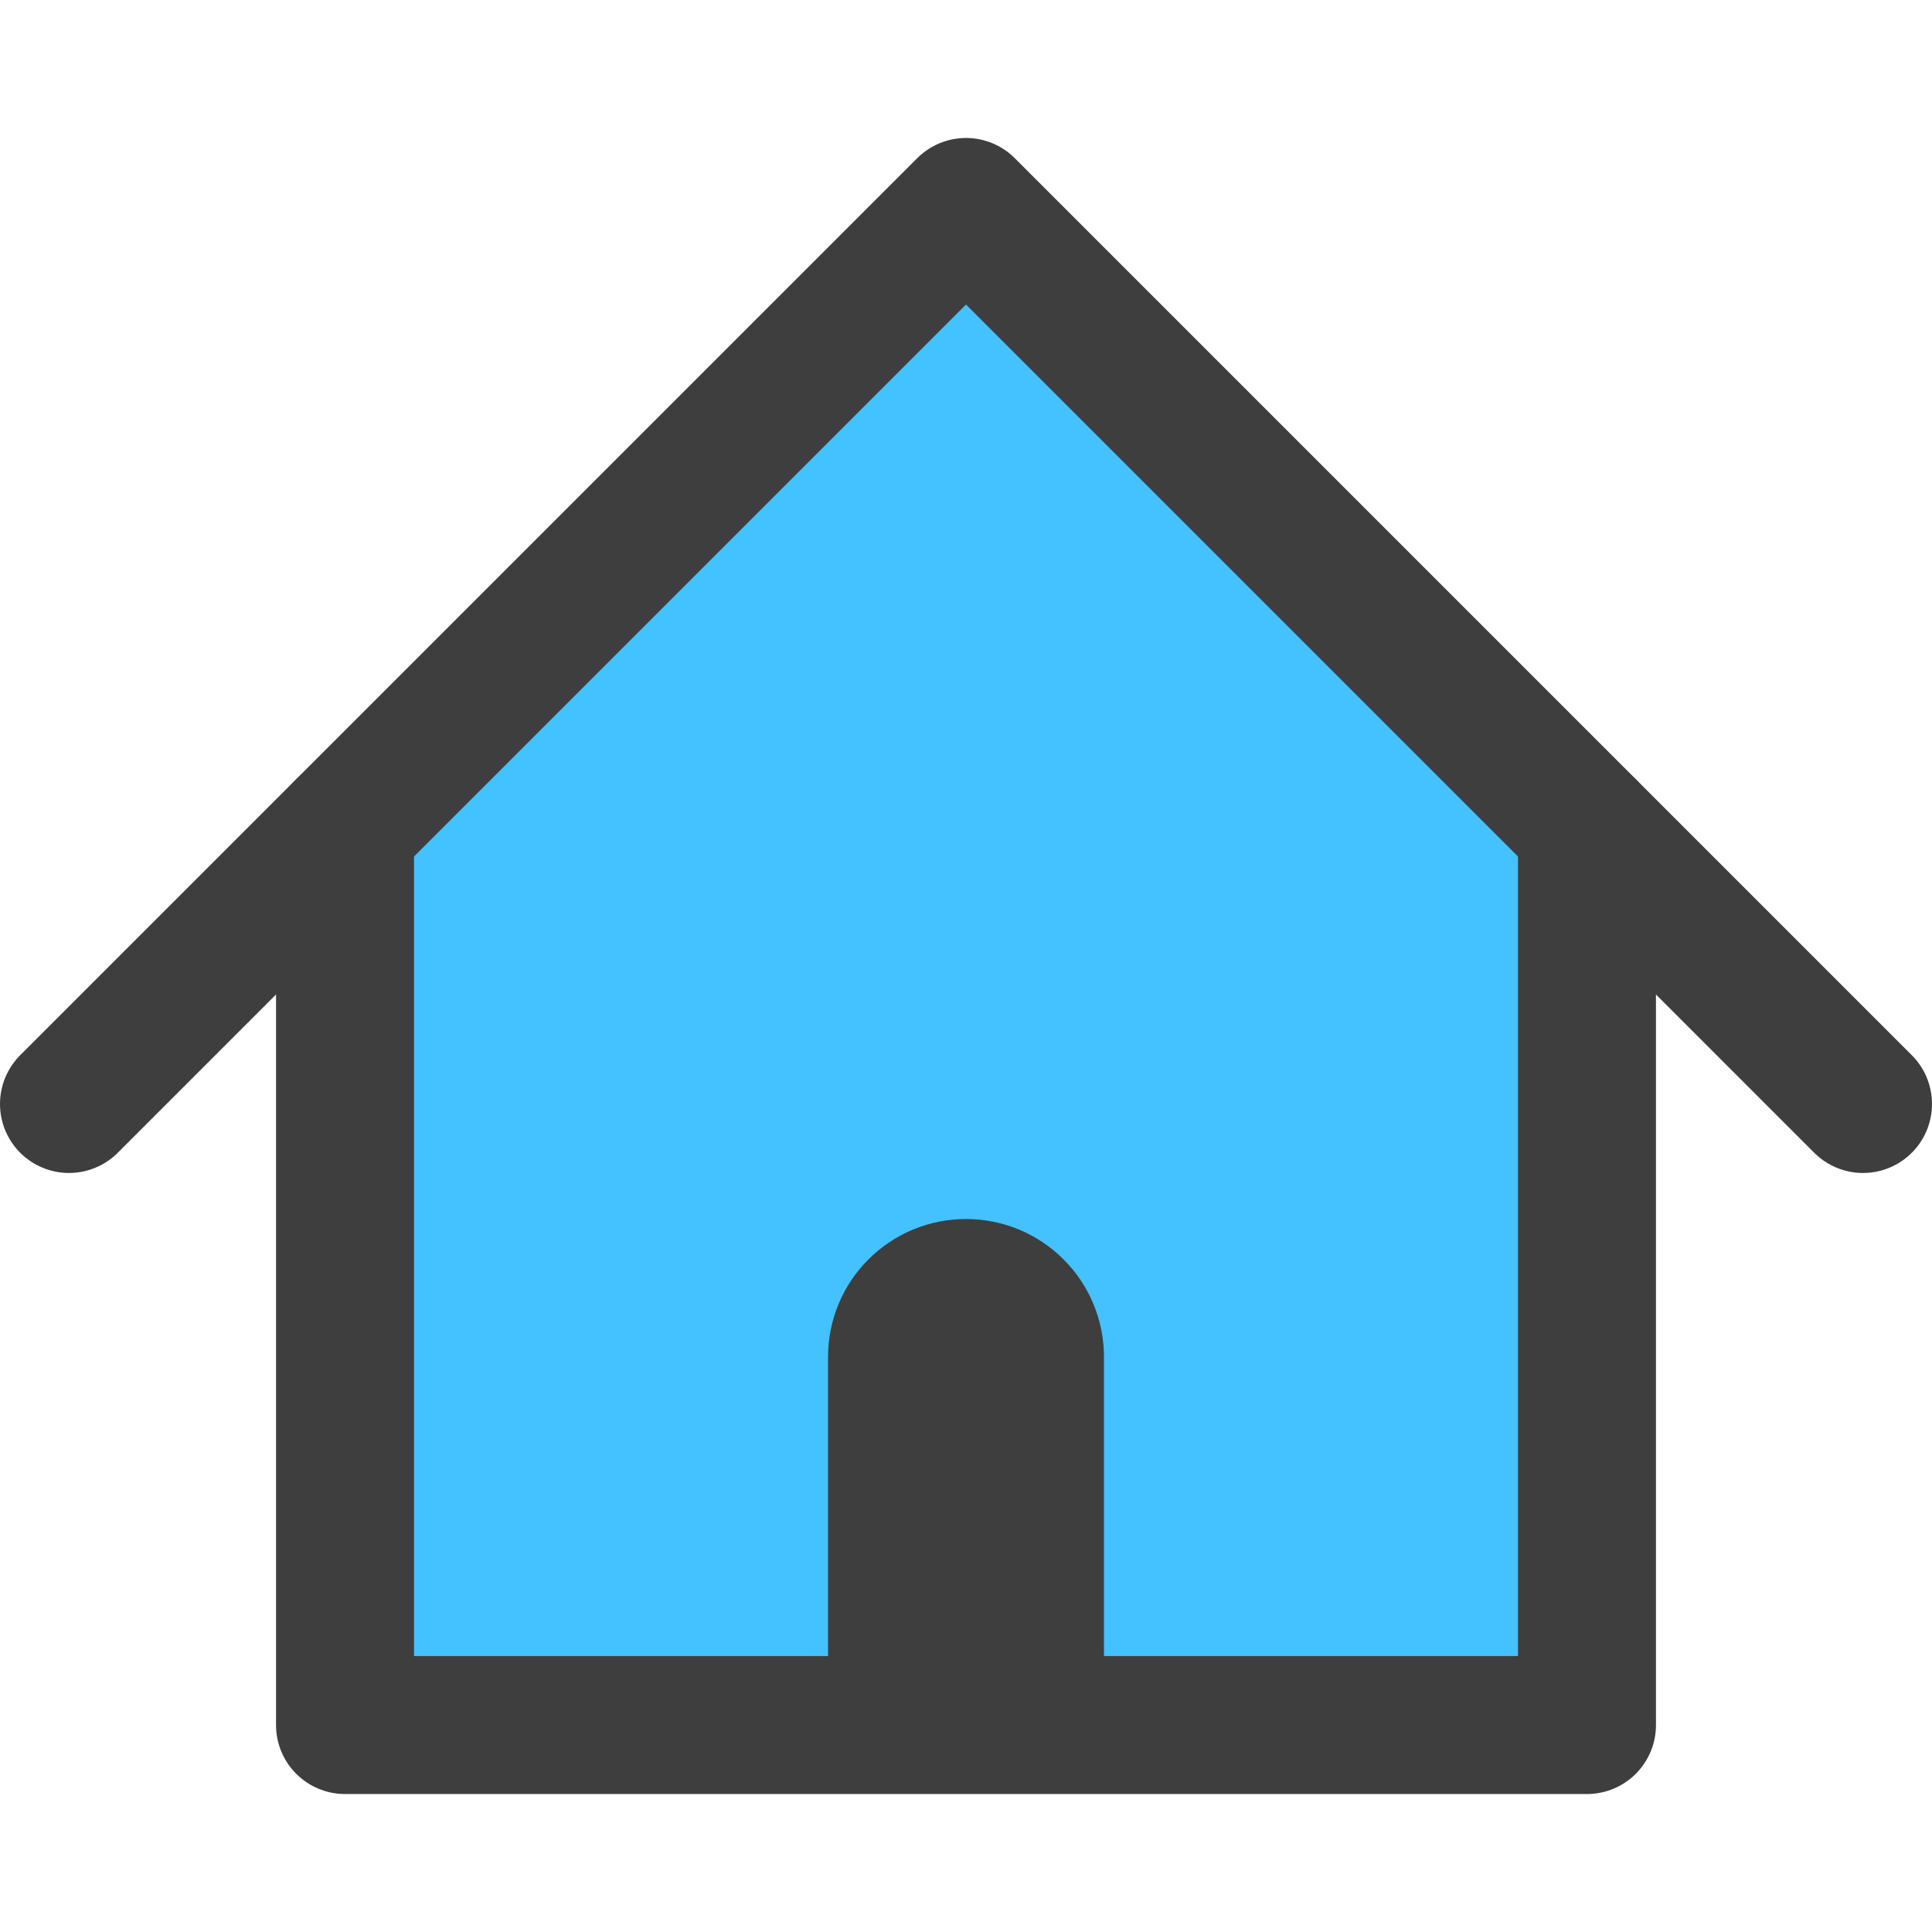
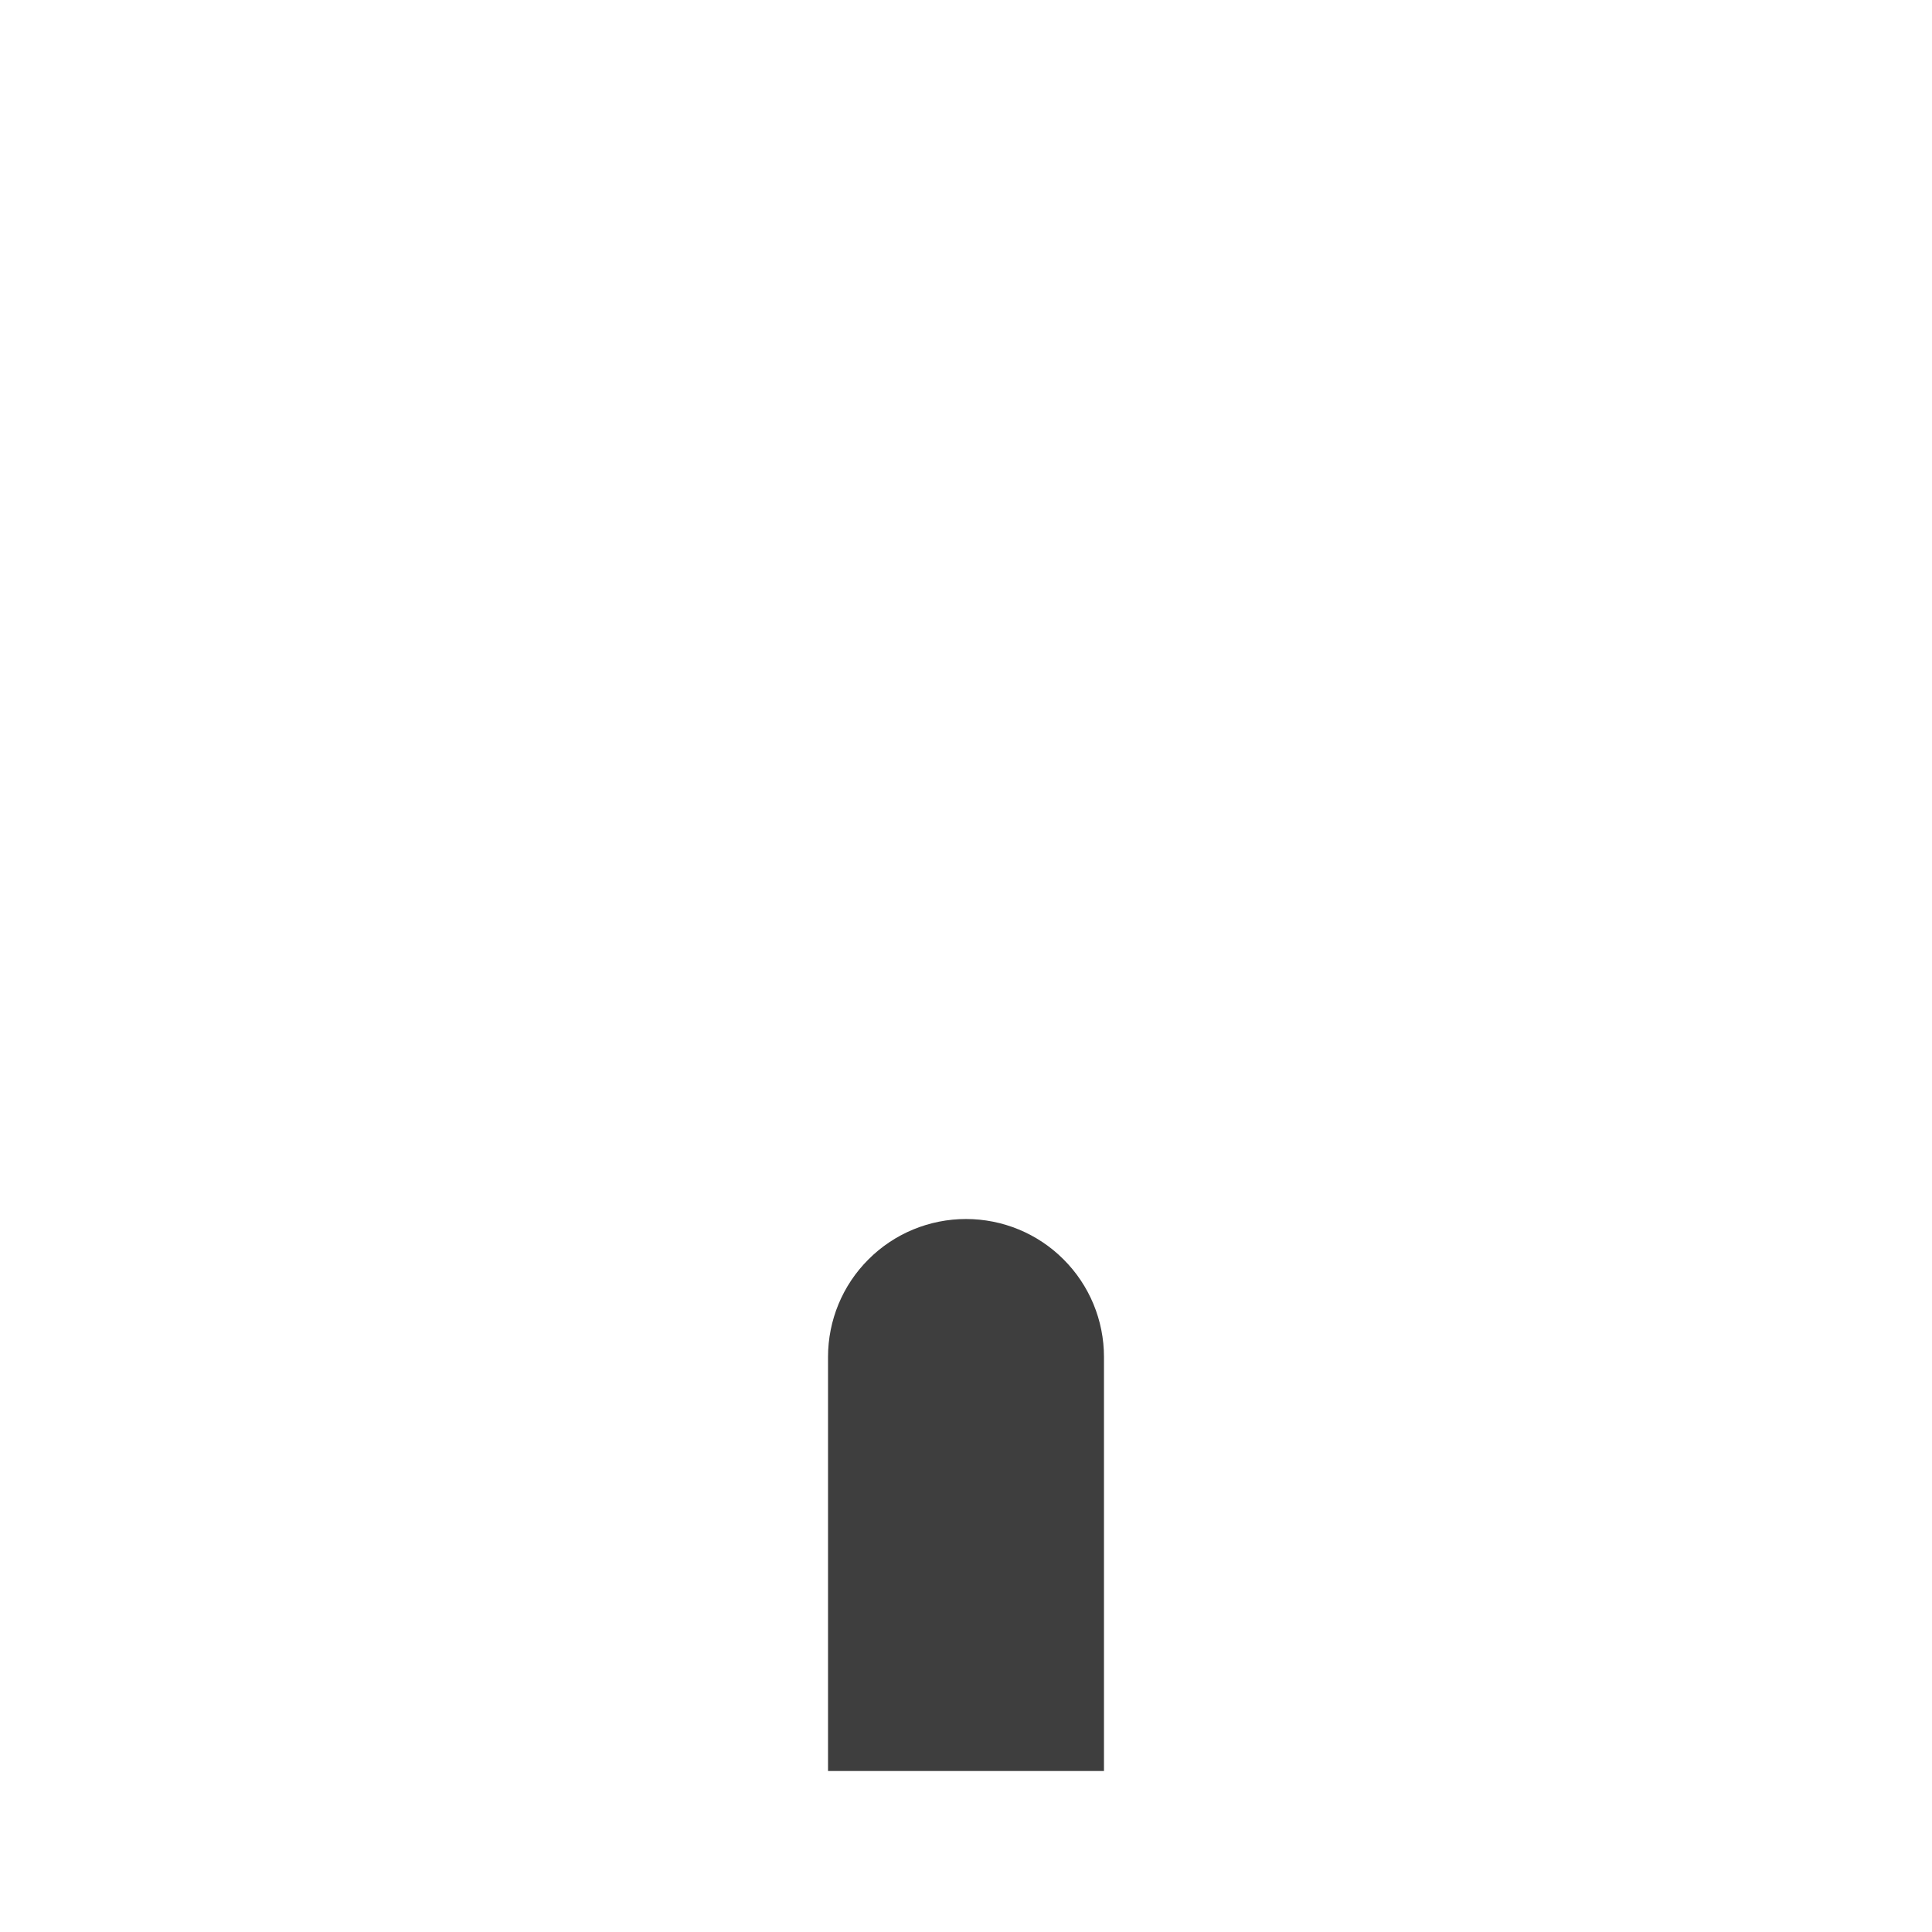
<svg xmlns="http://www.w3.org/2000/svg" width="24" height="24" viewBox="0 0 24 24" fill="none">
-   <path d="M4.286 21.429V10.286L12 2.571L19.714 10.286V21.429H4.286Z" fill="#44C1FF" />
-   <path d="M0.857 13.714L12 2.571L23.143 13.714" stroke="#3E3E3E" stroke-width="1.714" stroke-linecap="round" stroke-linejoin="round" />
-   <path d="M4.286 10.286V21.429H19.714V10.286" stroke="#3E3E3E" stroke-width="1.714" stroke-linecap="round" stroke-linejoin="round" />
  <path fill-rule="evenodd" clip-rule="evenodd" d="M13.714 22H10.286V16.857C10.286 16.402 10.466 15.966 10.788 15.645C11.109 15.323 11.545 15.143 12 15.143C12.455 15.143 12.891 15.323 13.212 15.645C13.534 15.966 13.714 16.402 13.714 16.857V22Z" fill="#3E3E3E" />
</svg>